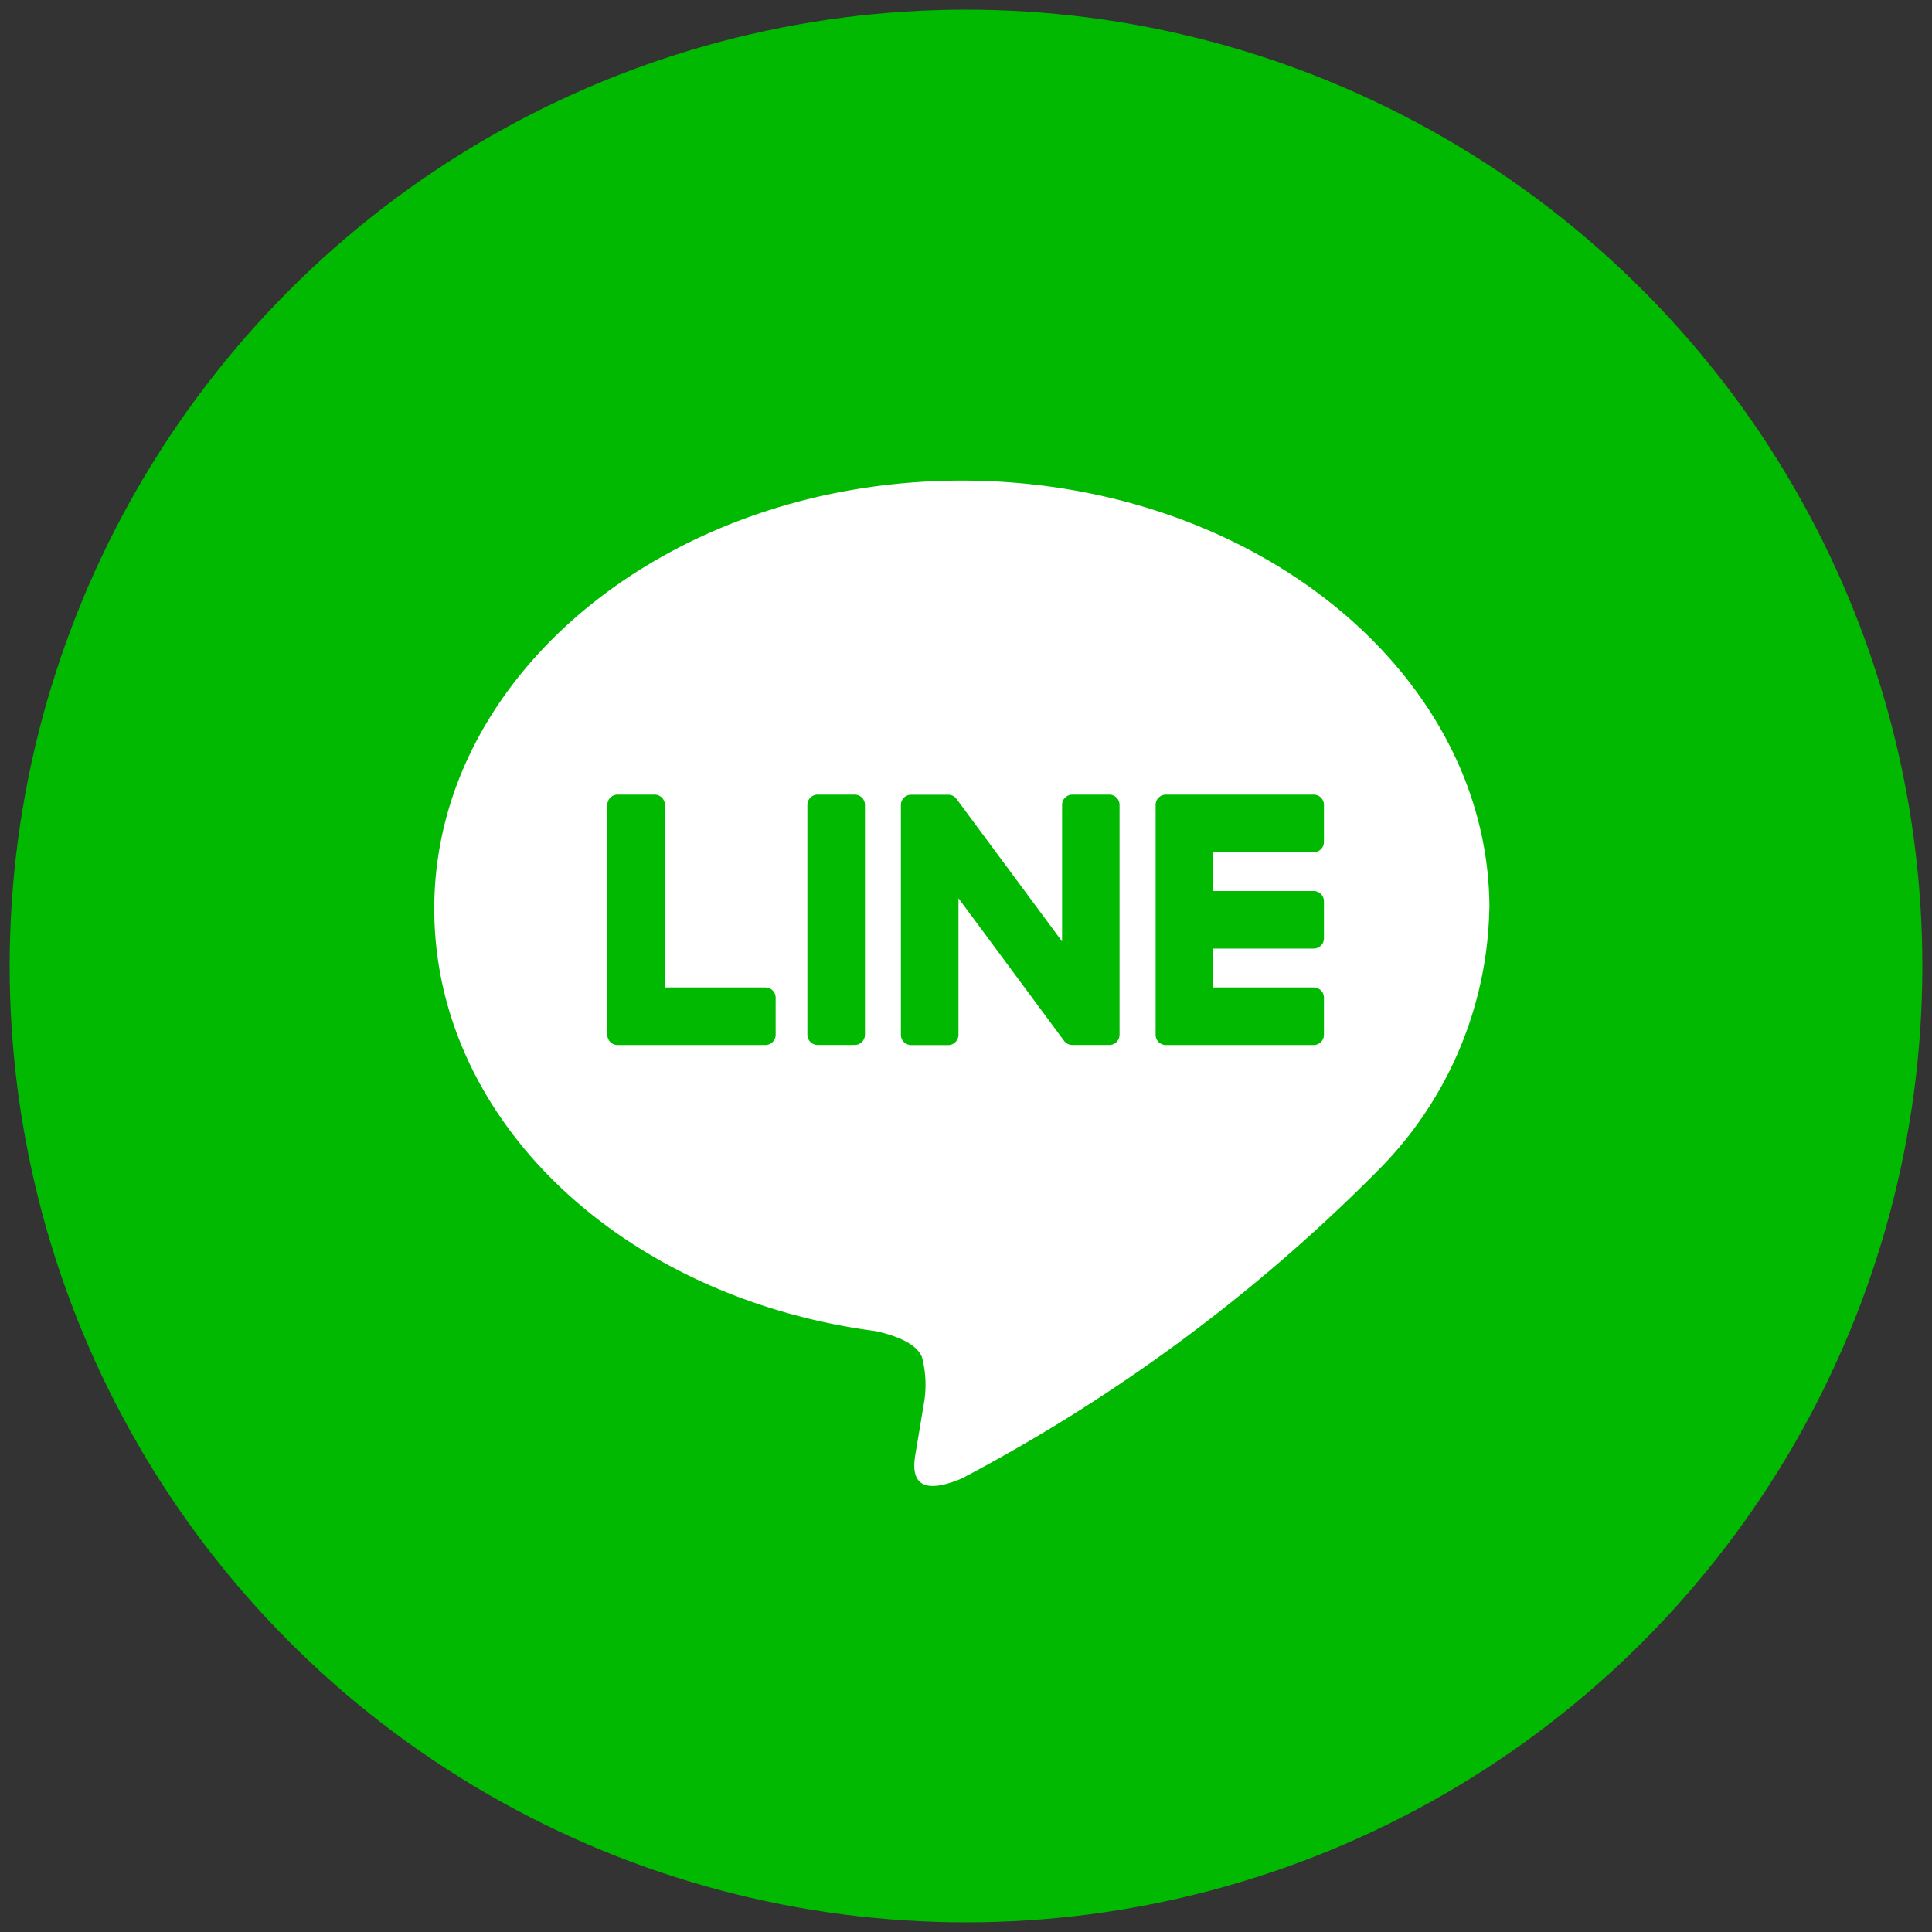
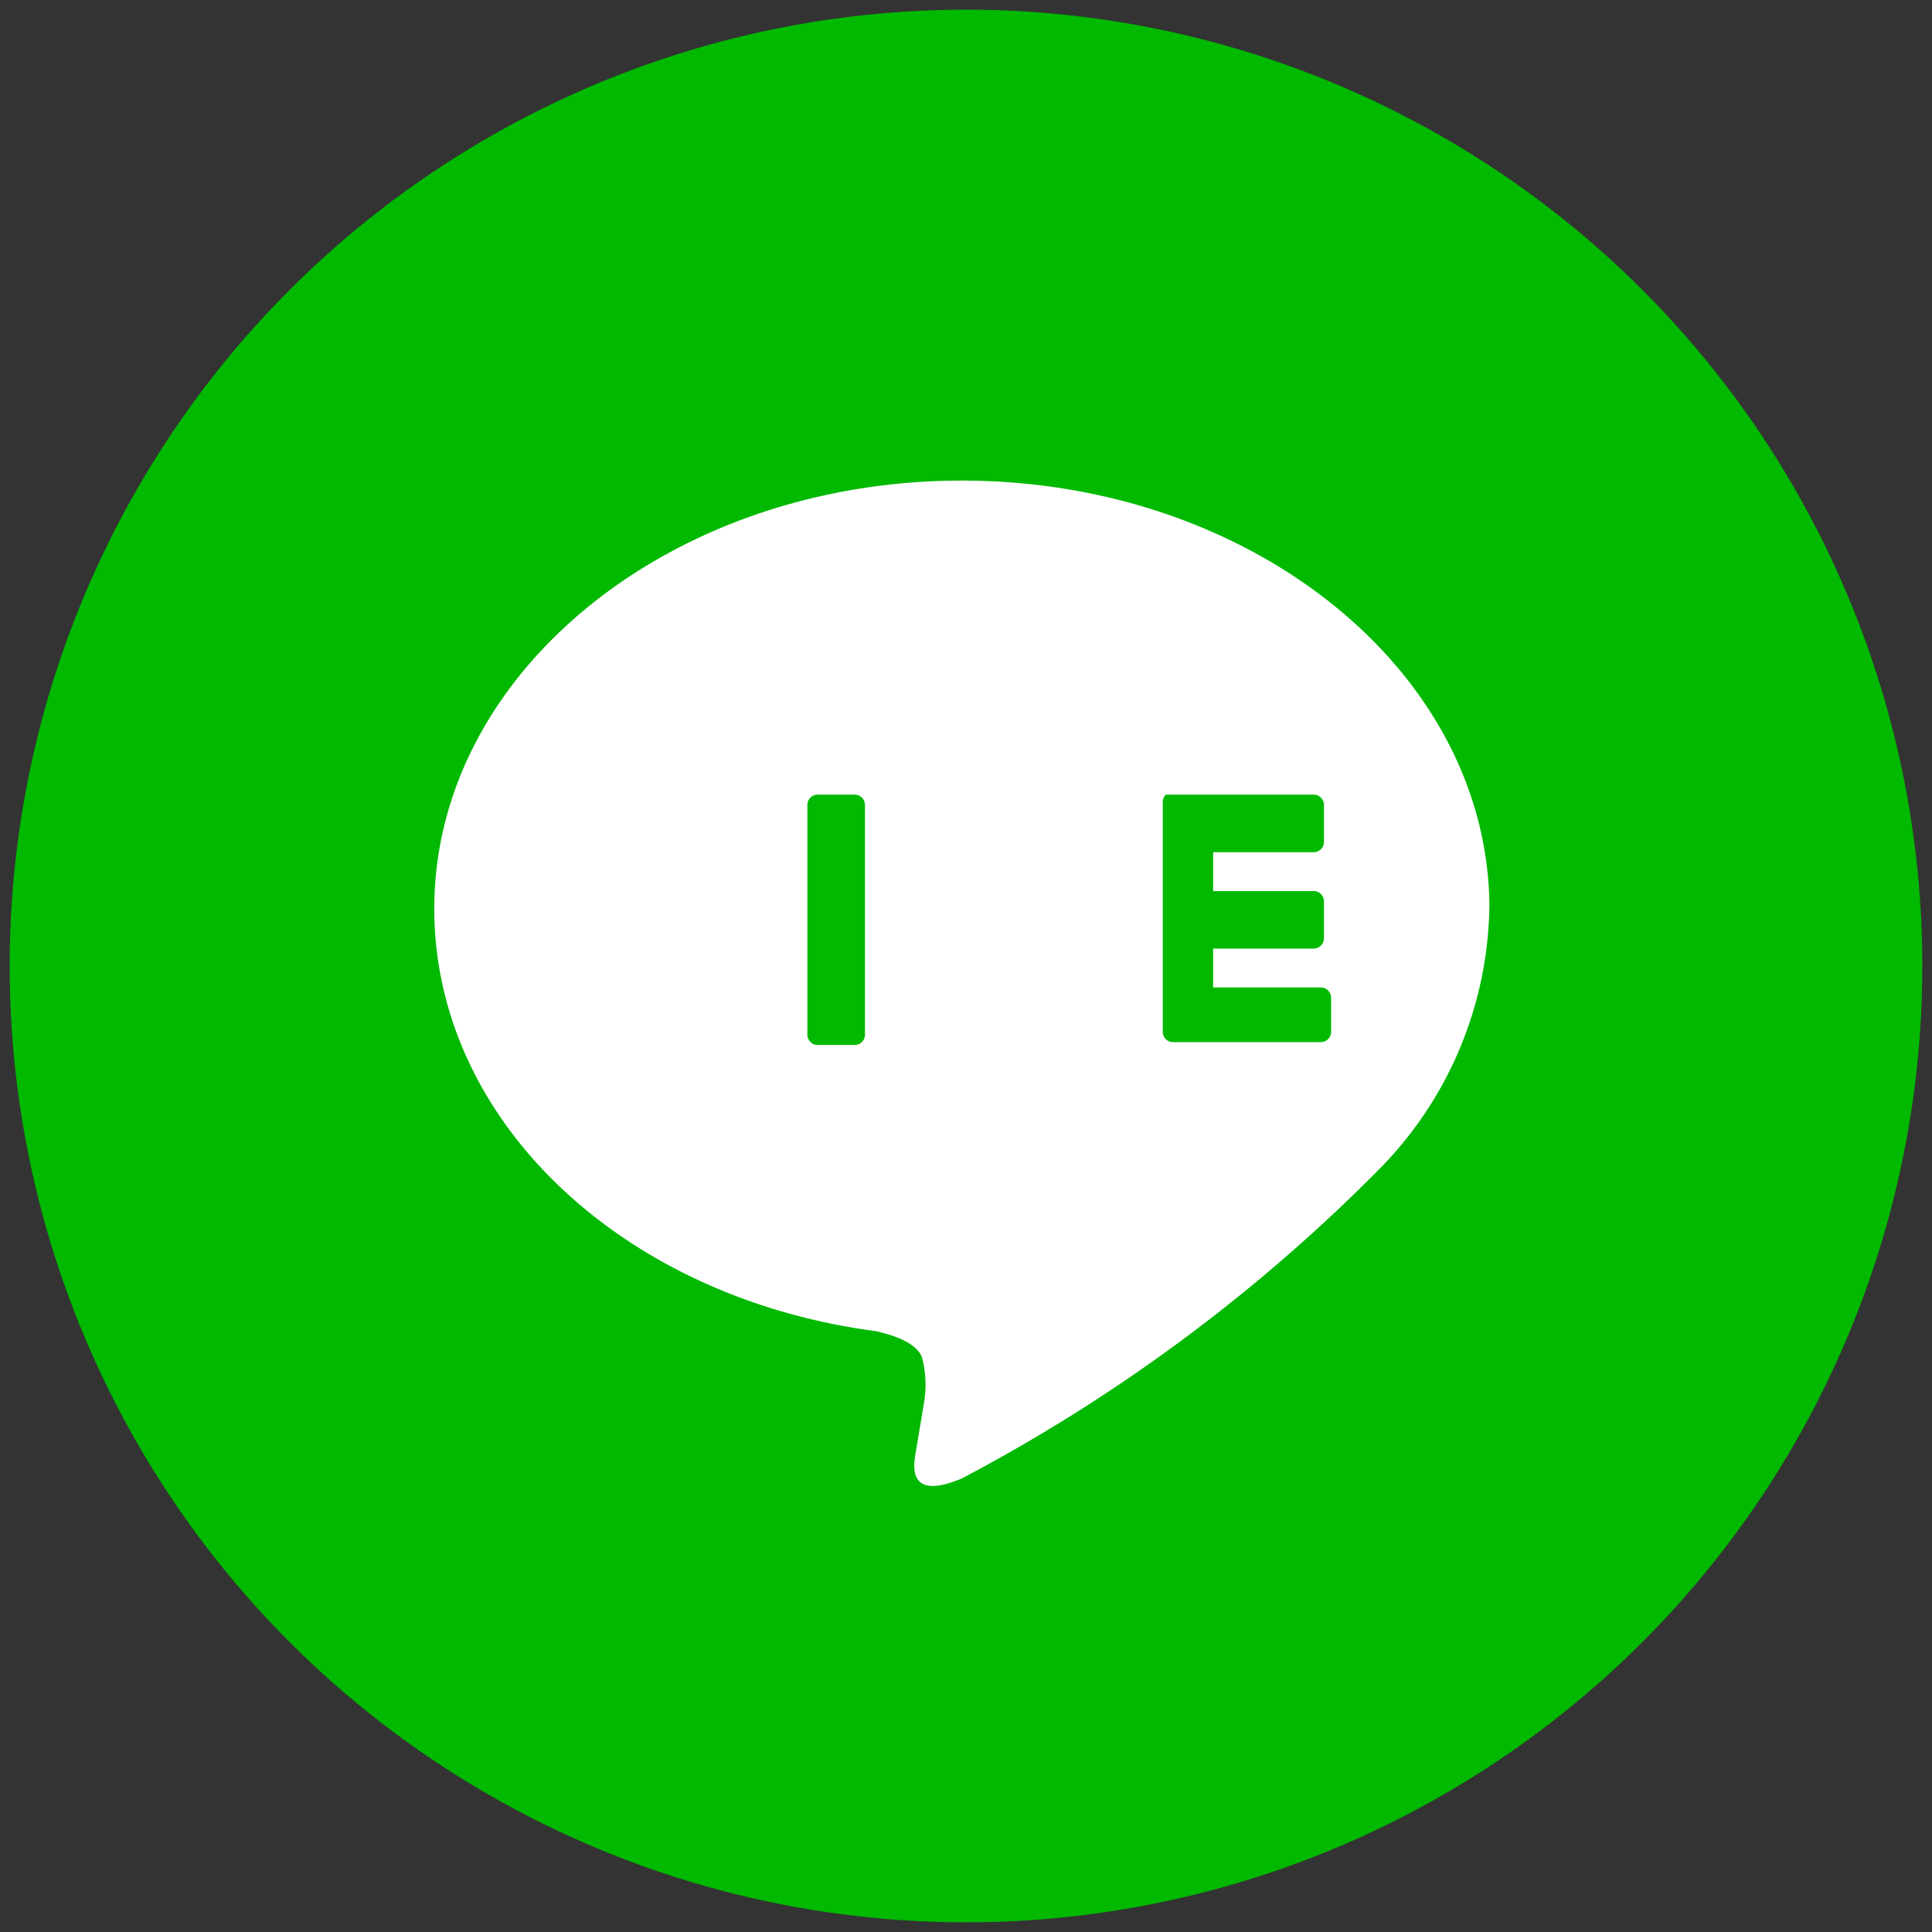
<svg xmlns="http://www.w3.org/2000/svg" viewBox="0 0 40 40">
  <rect x="0" y="0" width="40" height="40" fill="#333333" stroke="none" />
  <defs>
    <style>.a{fill:#00b900;}.b{fill:#fff;}</style>
  </defs>
  <circle class="a" cx="20" cy="20" r="19.8" />
  <rect class="a" x="4.963" y="5.133" width="30" height="30" rx="6.5" />
  <path class="b" d="M30.837,18.814c0-4.888-4.9-8.864-10.923-8.864-6.022,0-10.923,3.976-10.923,8.864,0,4.382,3.886,8.051,9.135,8.745.356.077.84.234.962.539a2.244,2.244,0,0,1,.035.988s-.128.771-.156.935c-.048.276-.22,1.08.946.589a35.264,35.264,0,0,0,8.582-6.342h-.001a7.886,7.886,0,0,0,2.341-5.454" />
  <path class="a" d="M17.695,16.452h-.766a.213.213,0,0,0-.213.212v4.759a.213.213,0,0,0,.213.212h.766a.213.213,0,0,0,.213-.212v-4.759a.213.213,0,0,0-.213-.212" />
-   <path class="a" d="M22.968,16.452H22.202a.213.213,0,0,0-.213.212v2.828l-2.181-2.945-.017-.022-.001-.001-.013-.013-.004-.004-.011-.009-.006-.004-.011-.008-.006-.004-.011-.006-.007-.003-.012-.005-.007-.002-.013-.004-.007-.002-.012-.003-.009-.001-.011-.001-.011-.001-.007-0H18.865a.213.213,0,0,0-.213.212v4.759a.213.213,0,0,0,.213.212h.766a.213.213,0,0,0,.213-.212V18.597l2.184,2.949a.211.211,0,0,0,.054.052l.002.002.013.008.006.003.01.005.01.004.006.002.014.005.003.001a.209.209,0,0,0,.054.007h.766a.212.212,0,0,0,.213-.212v-4.759a.213.213,0,0,0-.213-.212" />
-   <path class="a" d="M15.848,20.444H13.766V16.665a.213.213,0,0,0-.213-.213h-.766a.213.213,0,0,0-.213.213v4.759a.211.211,0,0,0,.059.147l.003.003.003.003a.211.211,0,0,0,.147.059h3.061a.213.213,0,0,0,.212-.213v-.766a.213.213,0,0,0-.212-.213" />
-   <path class="a" d="M27.199,17.644a.212.212,0,0,0,.212-.213v-.766a.213.213,0,0,0-.212-.213h-3.061a.212.212,0,0,0-.148.06l-.002.002-.003.004a.212.212,0,0,0-.059.147v4.759a.211.211,0,0,0,.059.147l.003.003.003.003a.211.211,0,0,0,.147.059h3.061a.213.213,0,0,0,.212-.213V20.657a.213.213,0,0,0-.212-.213H25.117v-.805h2.082a.212.212,0,0,0,.212-.213V18.661a.213.213,0,0,0-.212-.213H25.117v-.804Z" />
+   <path class="a" d="M27.199,17.644a.212.212,0,0,0,.212-.213v-.766a.213.213,0,0,0-.212-.213h-3.061l-.002.002-.003.004a.212.212,0,0,0-.059.147v4.759a.211.211,0,0,0,.059.147l.003.003.003.003a.211.211,0,0,0,.147.059h3.061a.213.213,0,0,0,.212-.213V20.657a.213.213,0,0,0-.212-.213H25.117v-.805h2.082a.212.212,0,0,0,.212-.213V18.661a.213.213,0,0,0-.212-.213H25.117v-.804Z" />
</svg>